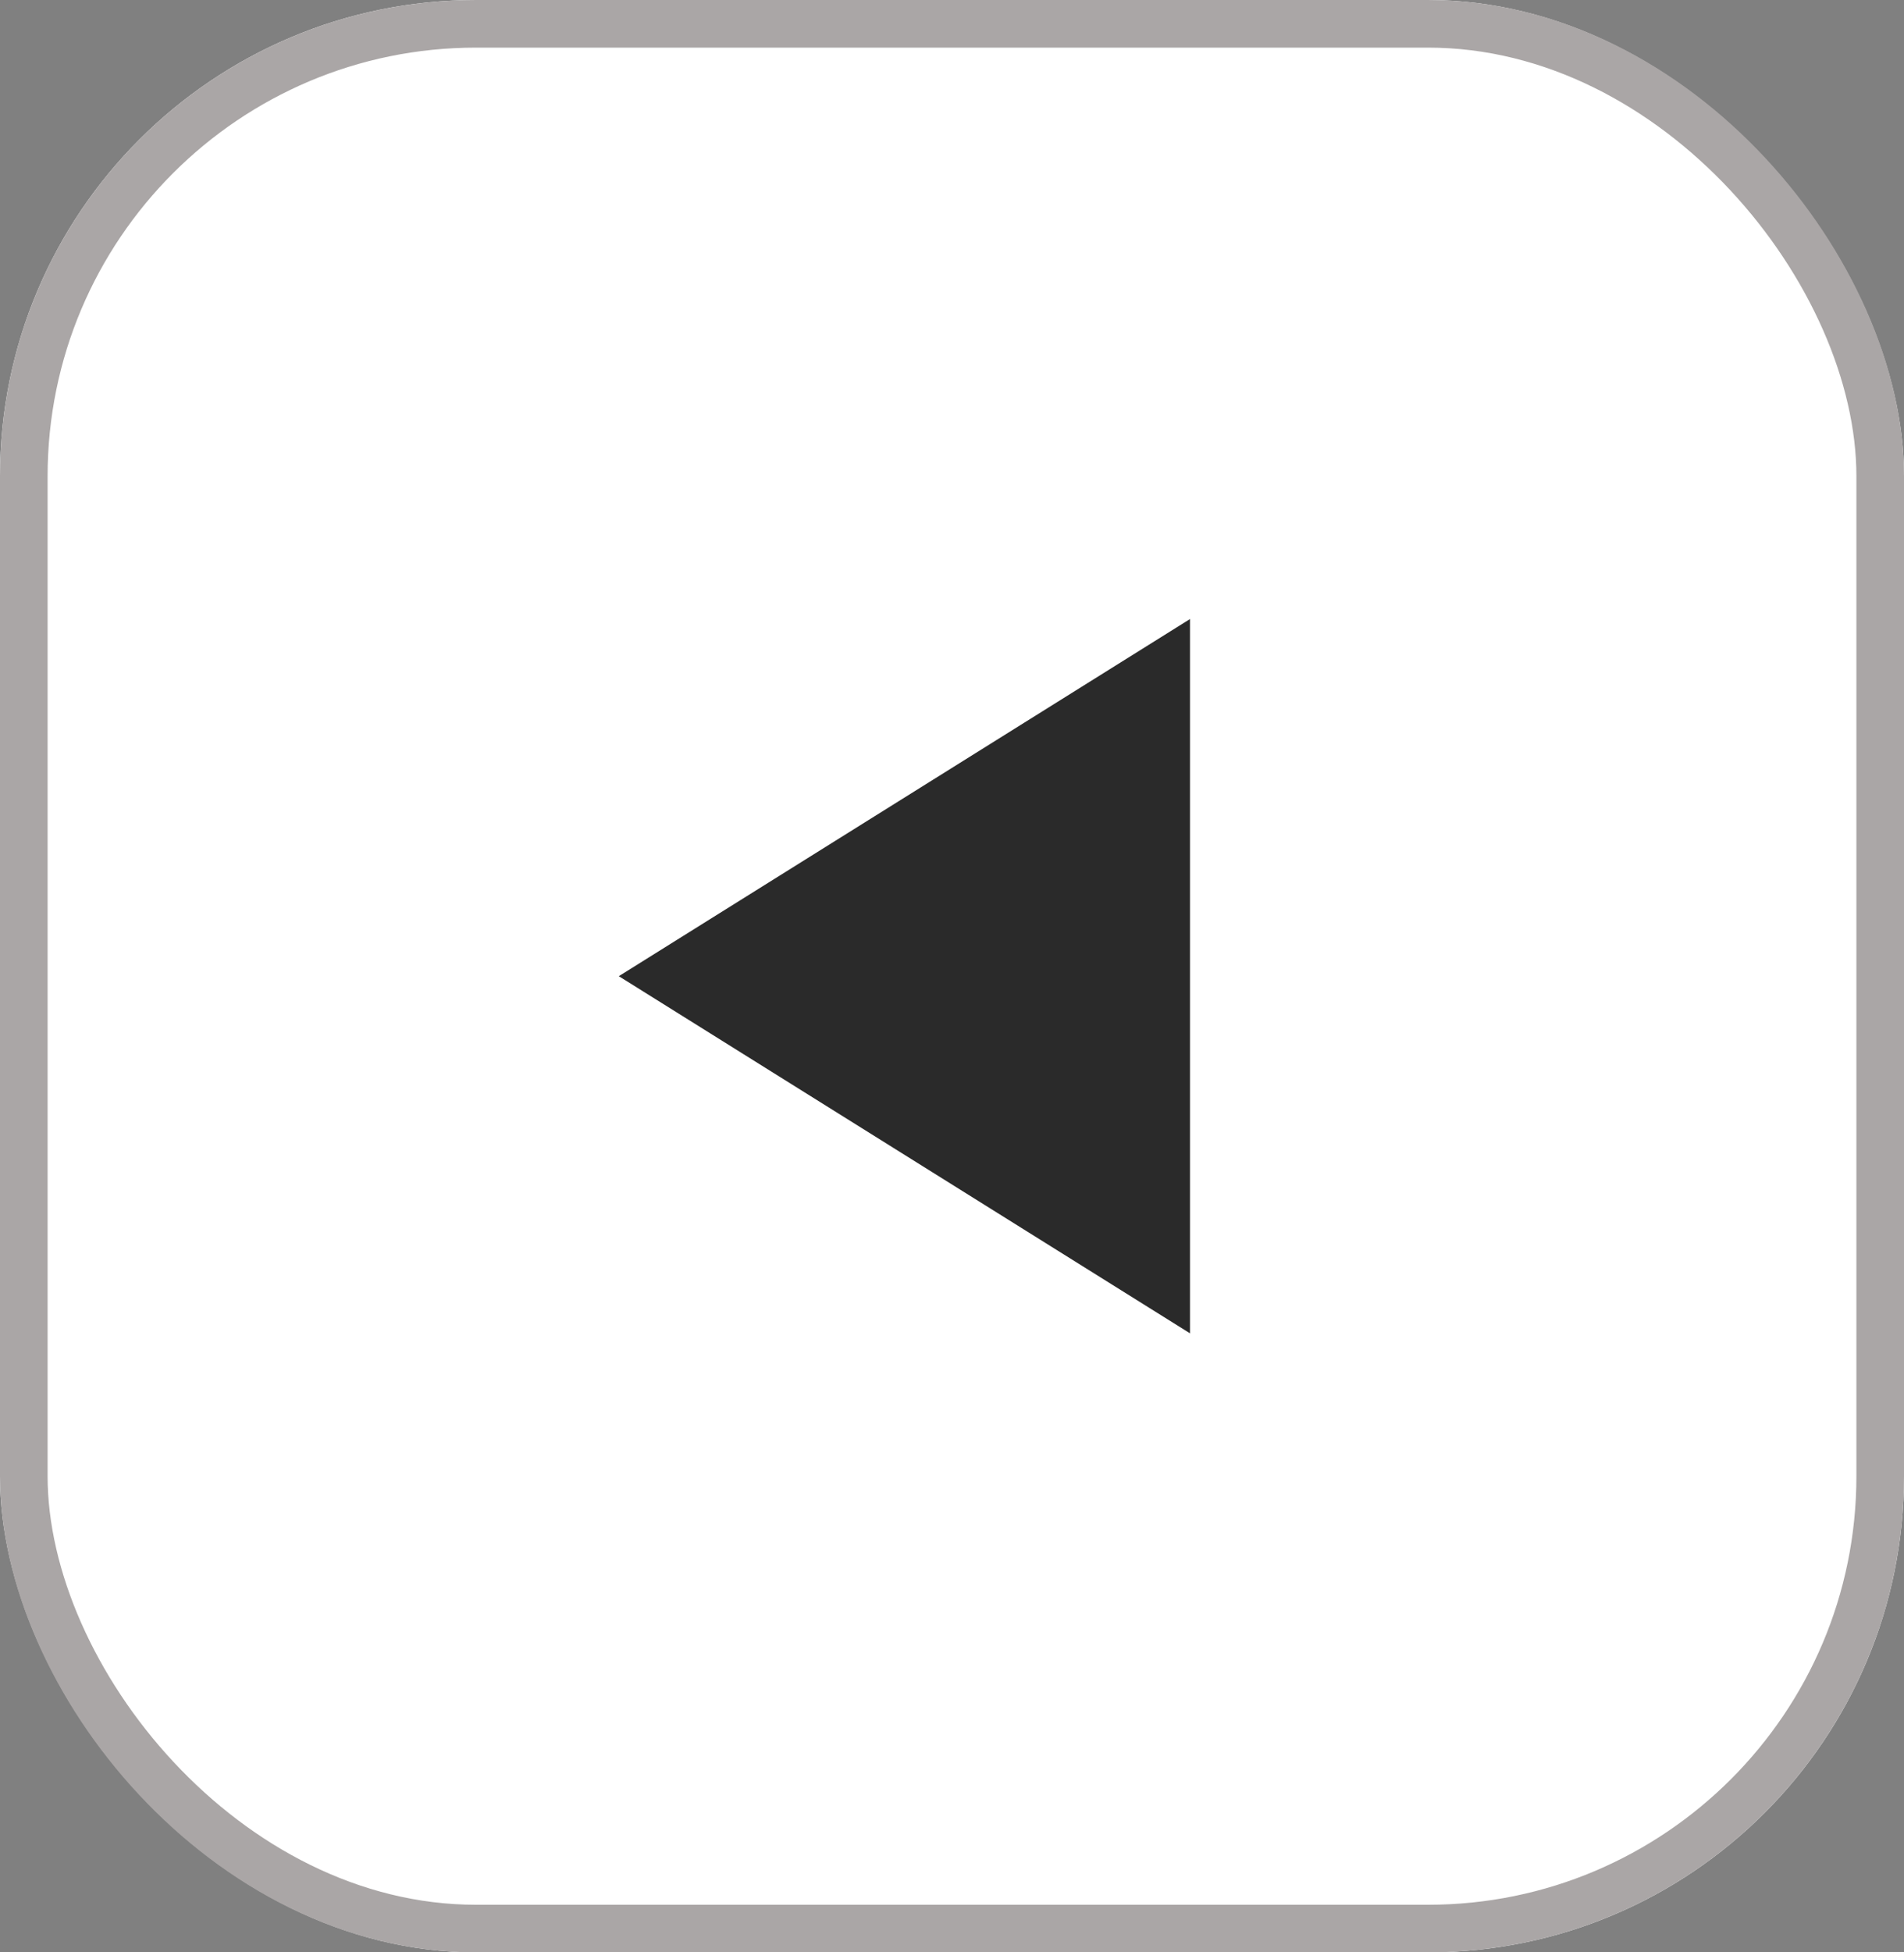
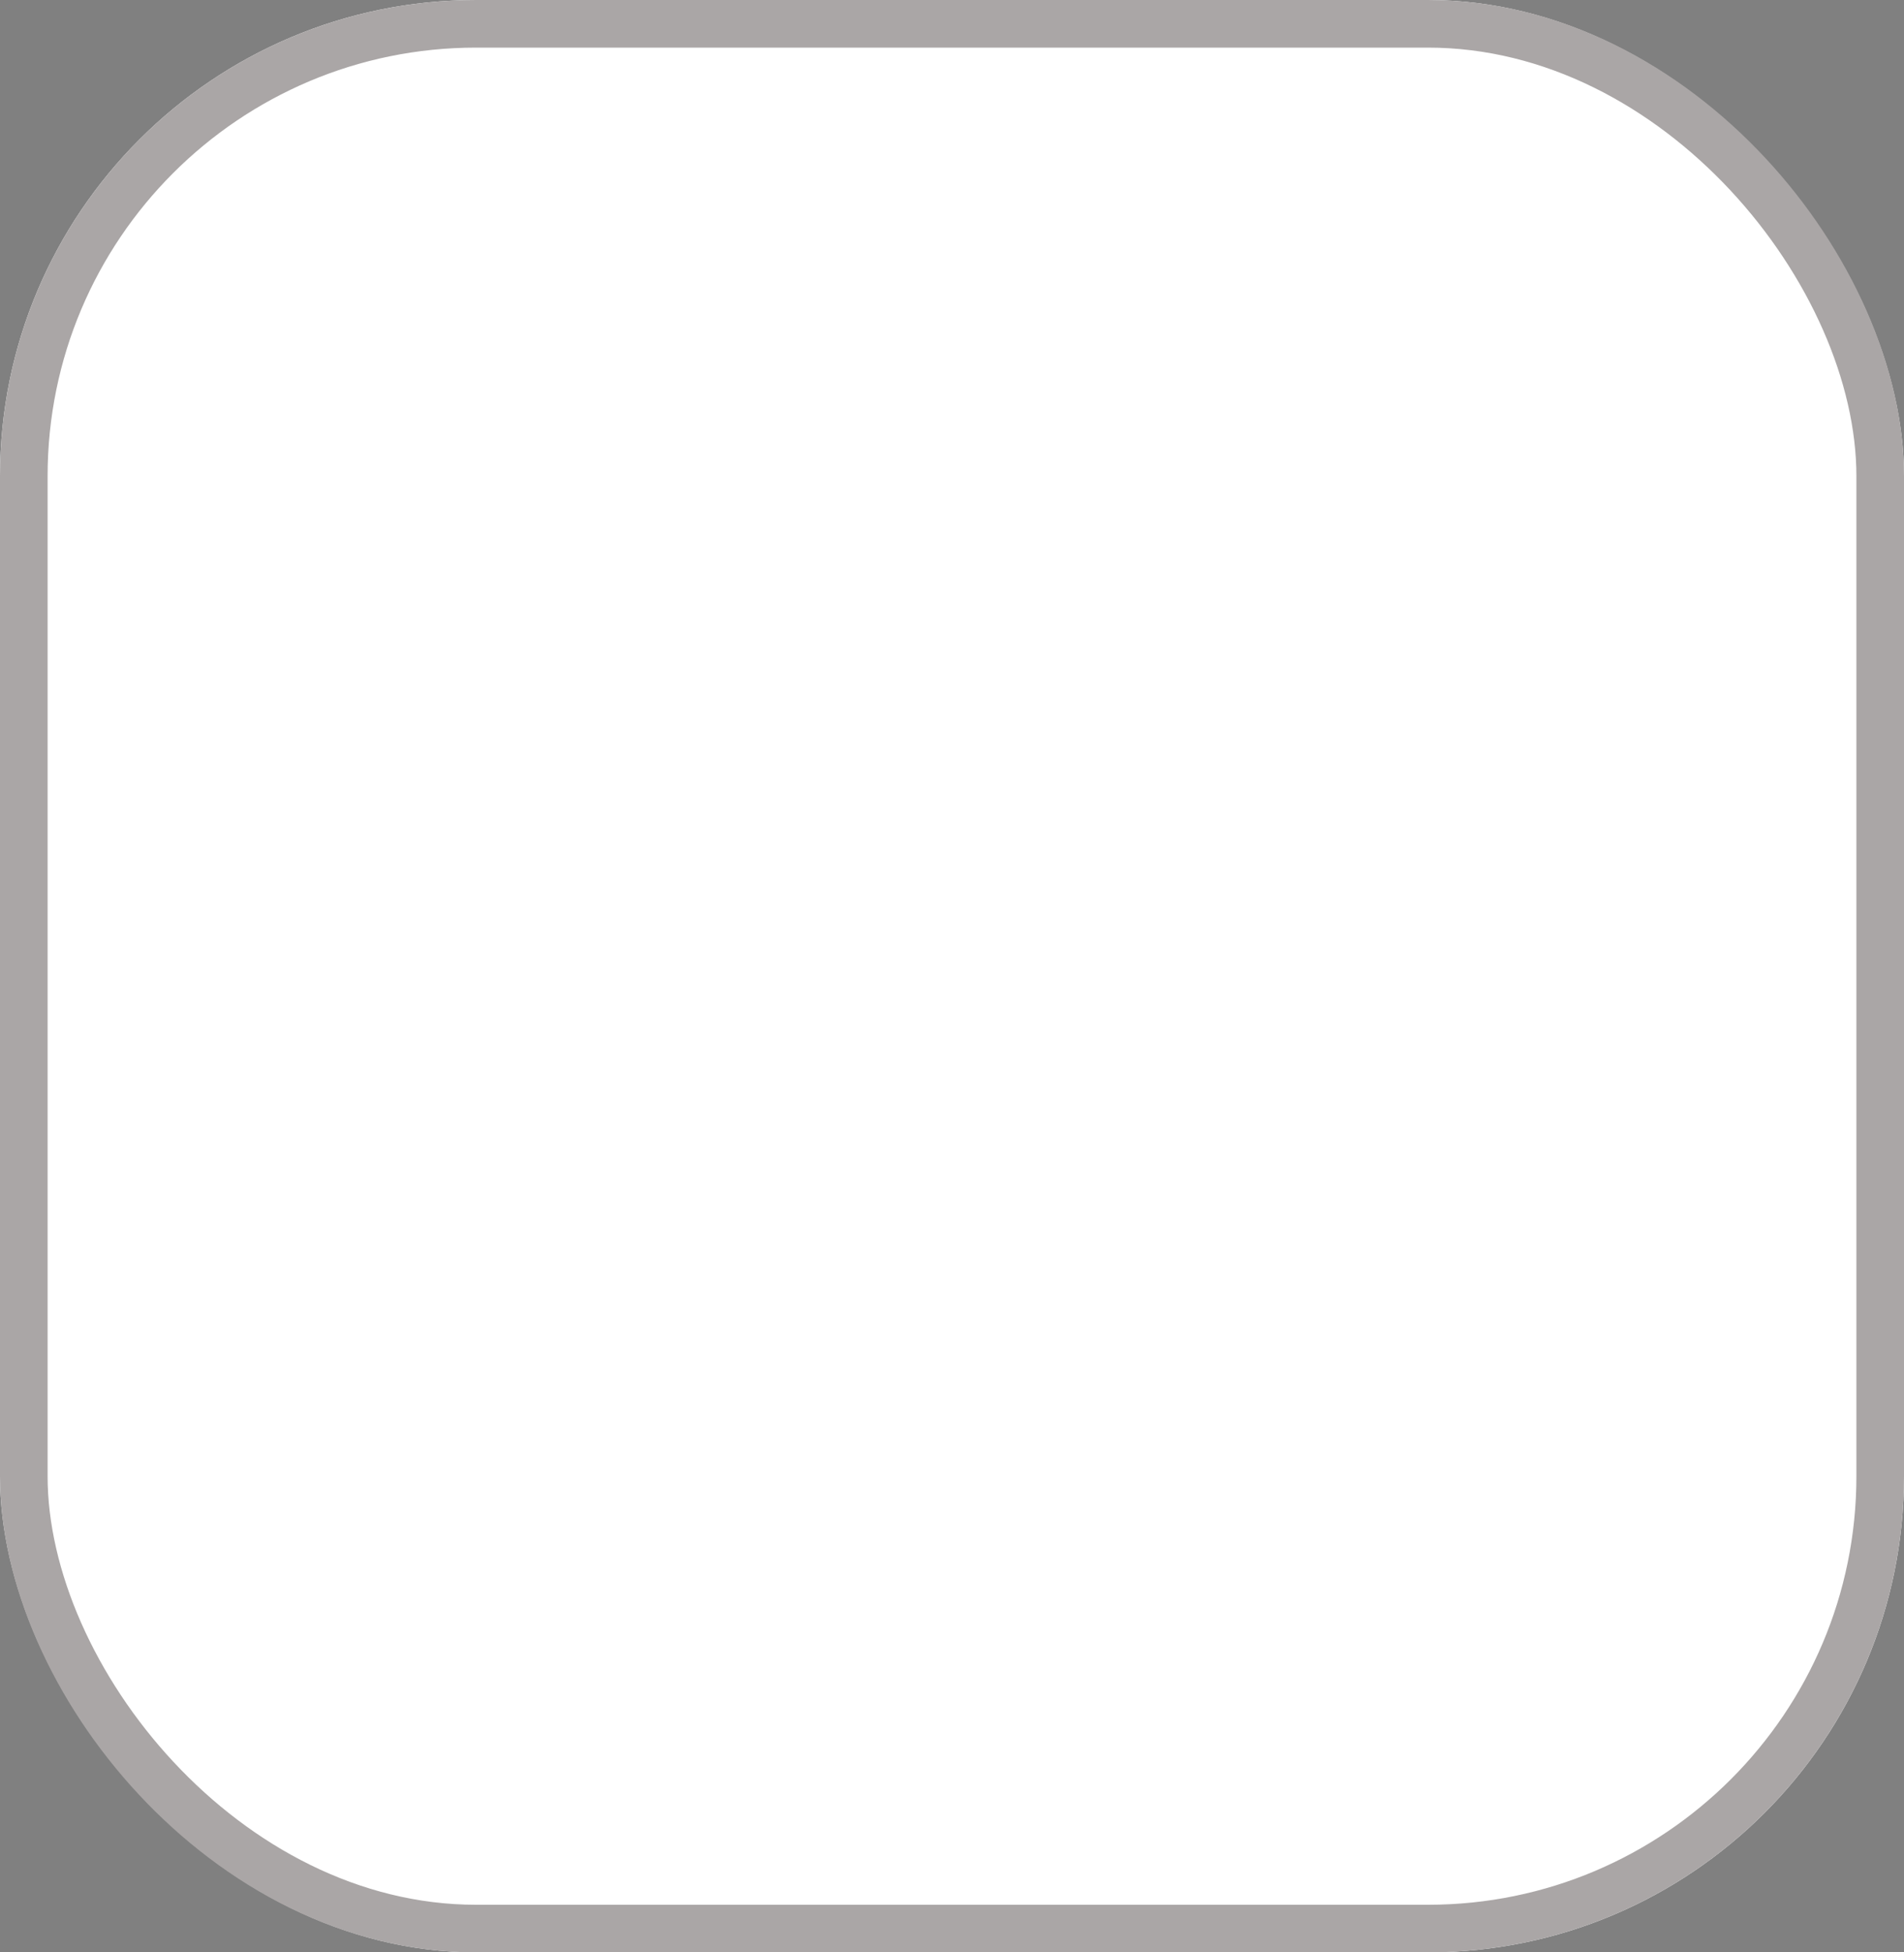
<svg xmlns="http://www.w3.org/2000/svg" width="40" height="41" viewBox="0 0 40 41">
  <rect x="0" y="0" width="40" height="41" fill="#808080" stroke="none" />
  <g data-name="사각형 2051" style="fill:#fff;stroke:#aaa6a6">
    <rect width="40" height="41" rx="10" style="stroke:none" />
    <rect x=".5" y=".5" width="39" height="40" rx="9.5" style="fill:none" />
  </g>
-   <path data-name="다각형 31" d="M7.5 0 15 12H0z" transform="rotate(-90 20.5 7.5)" style="fill:#2a2a2a" />
</svg>